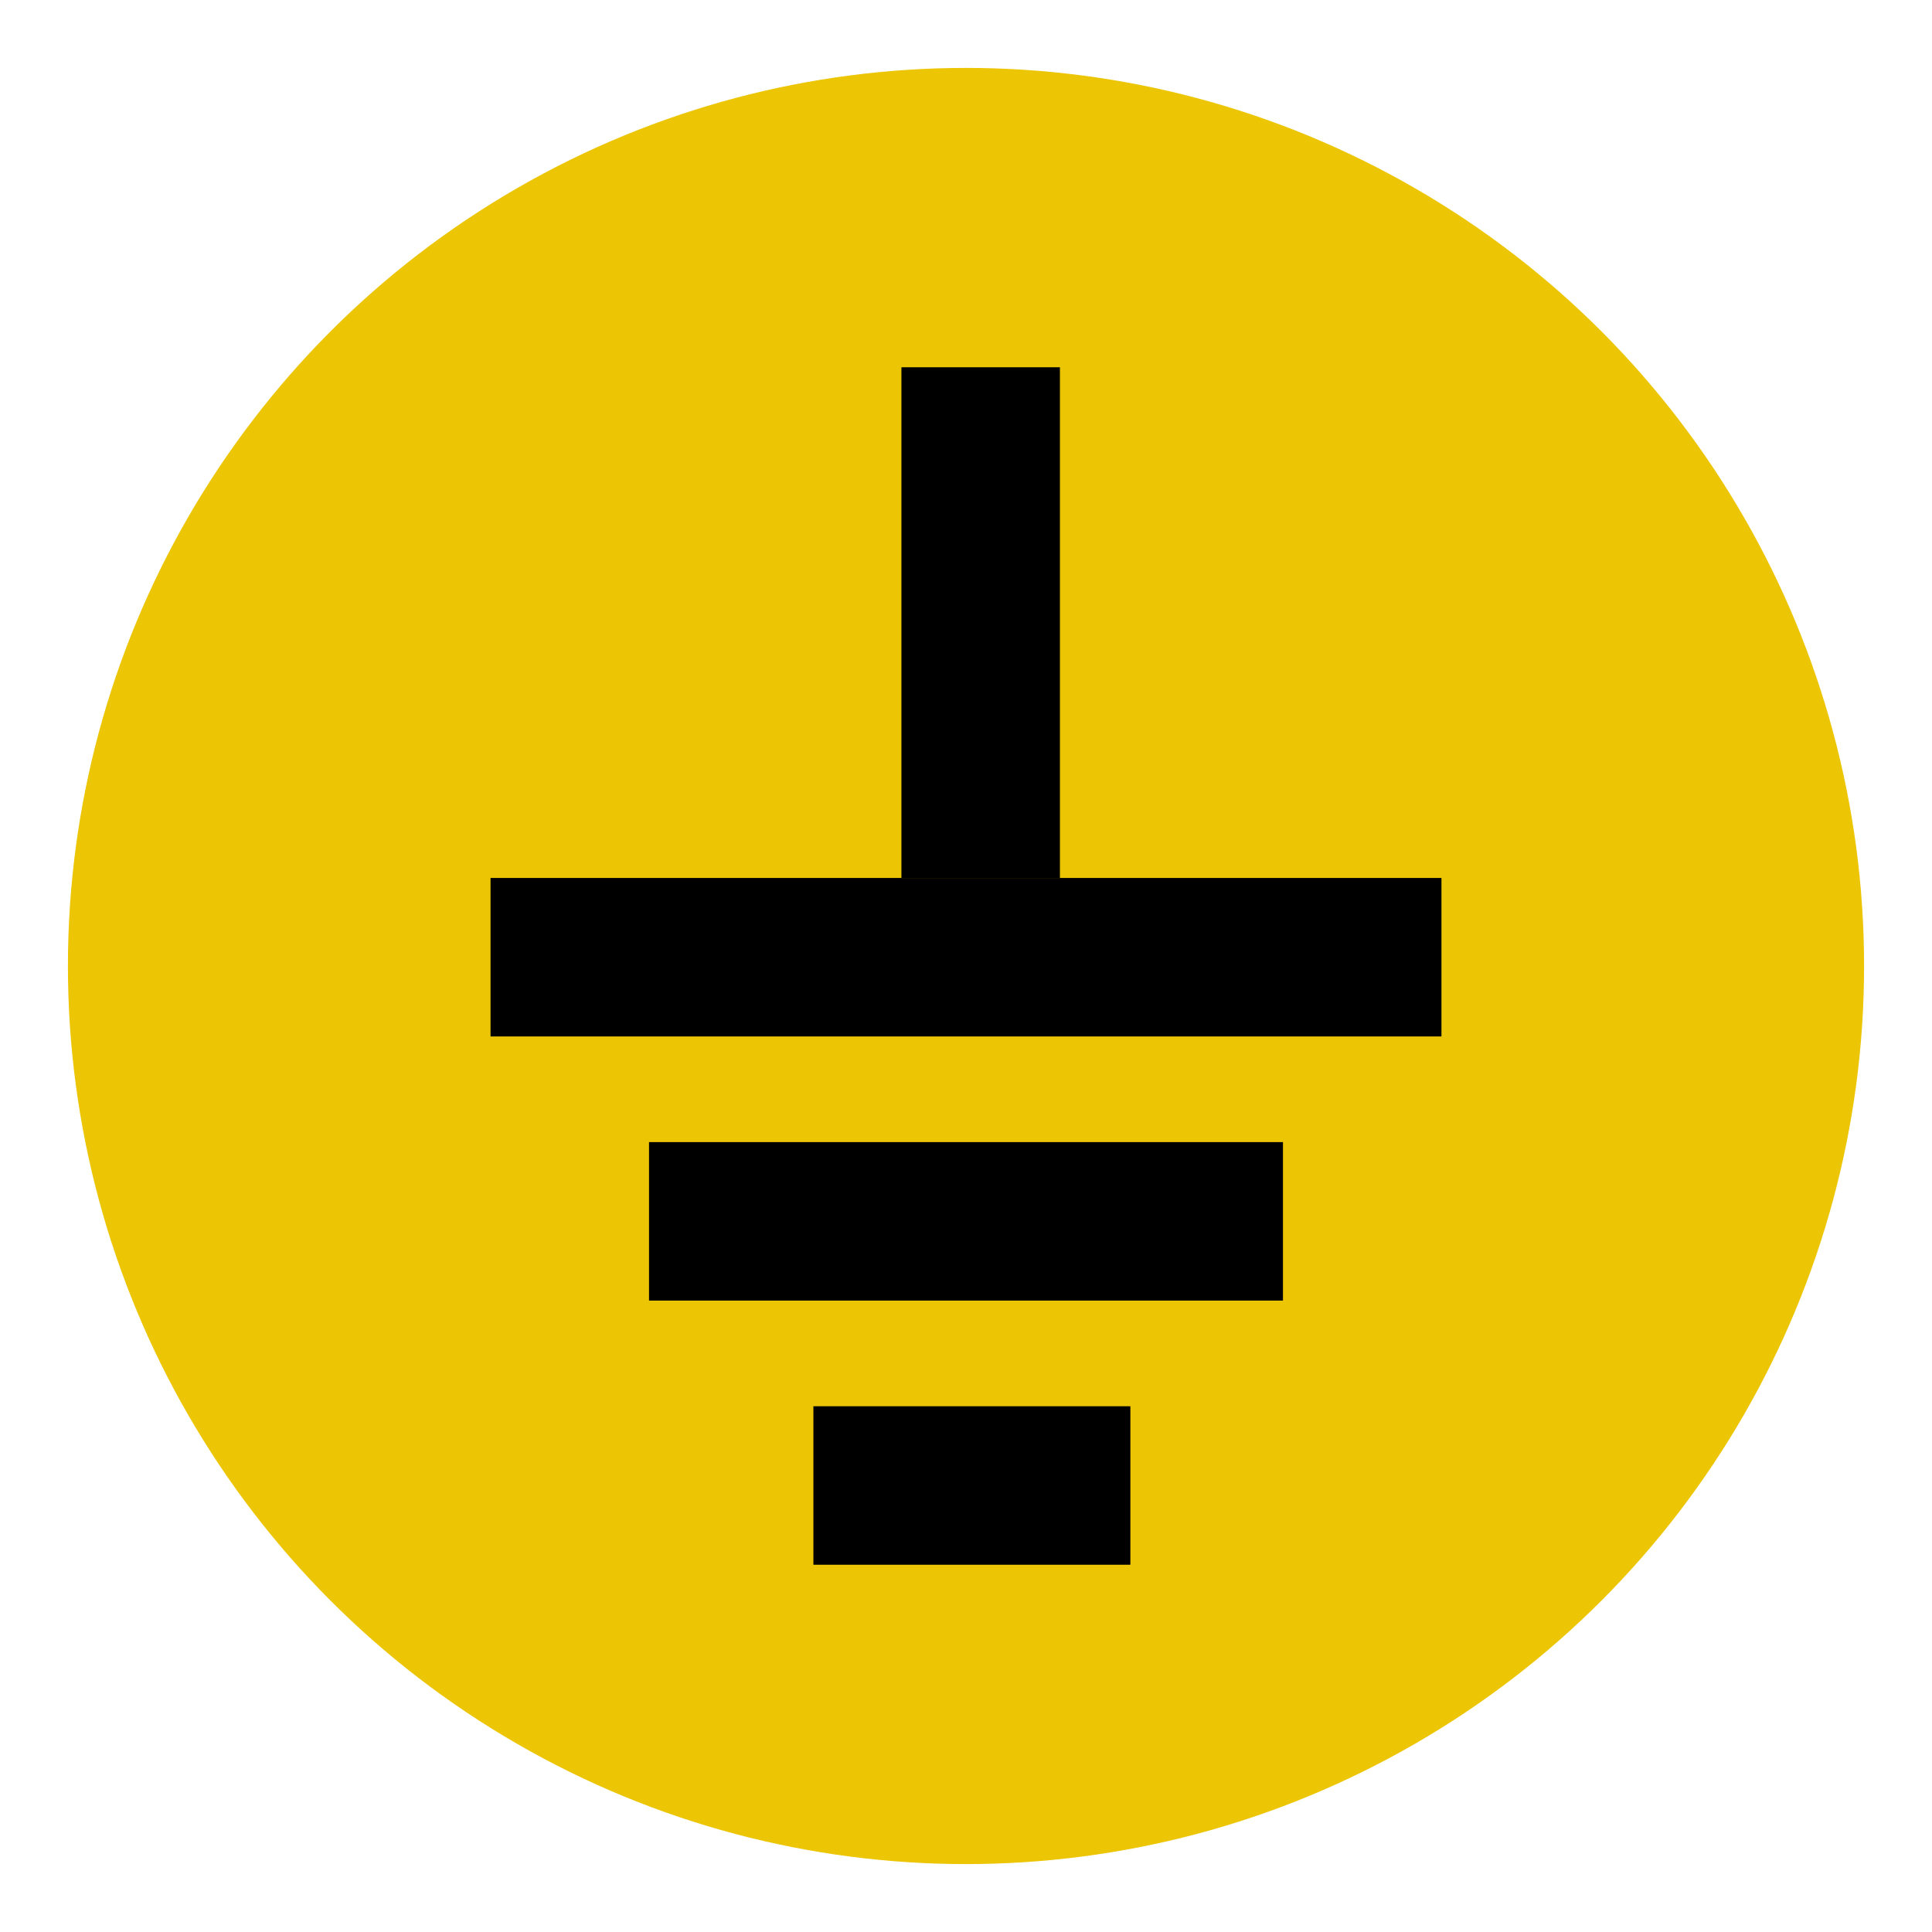
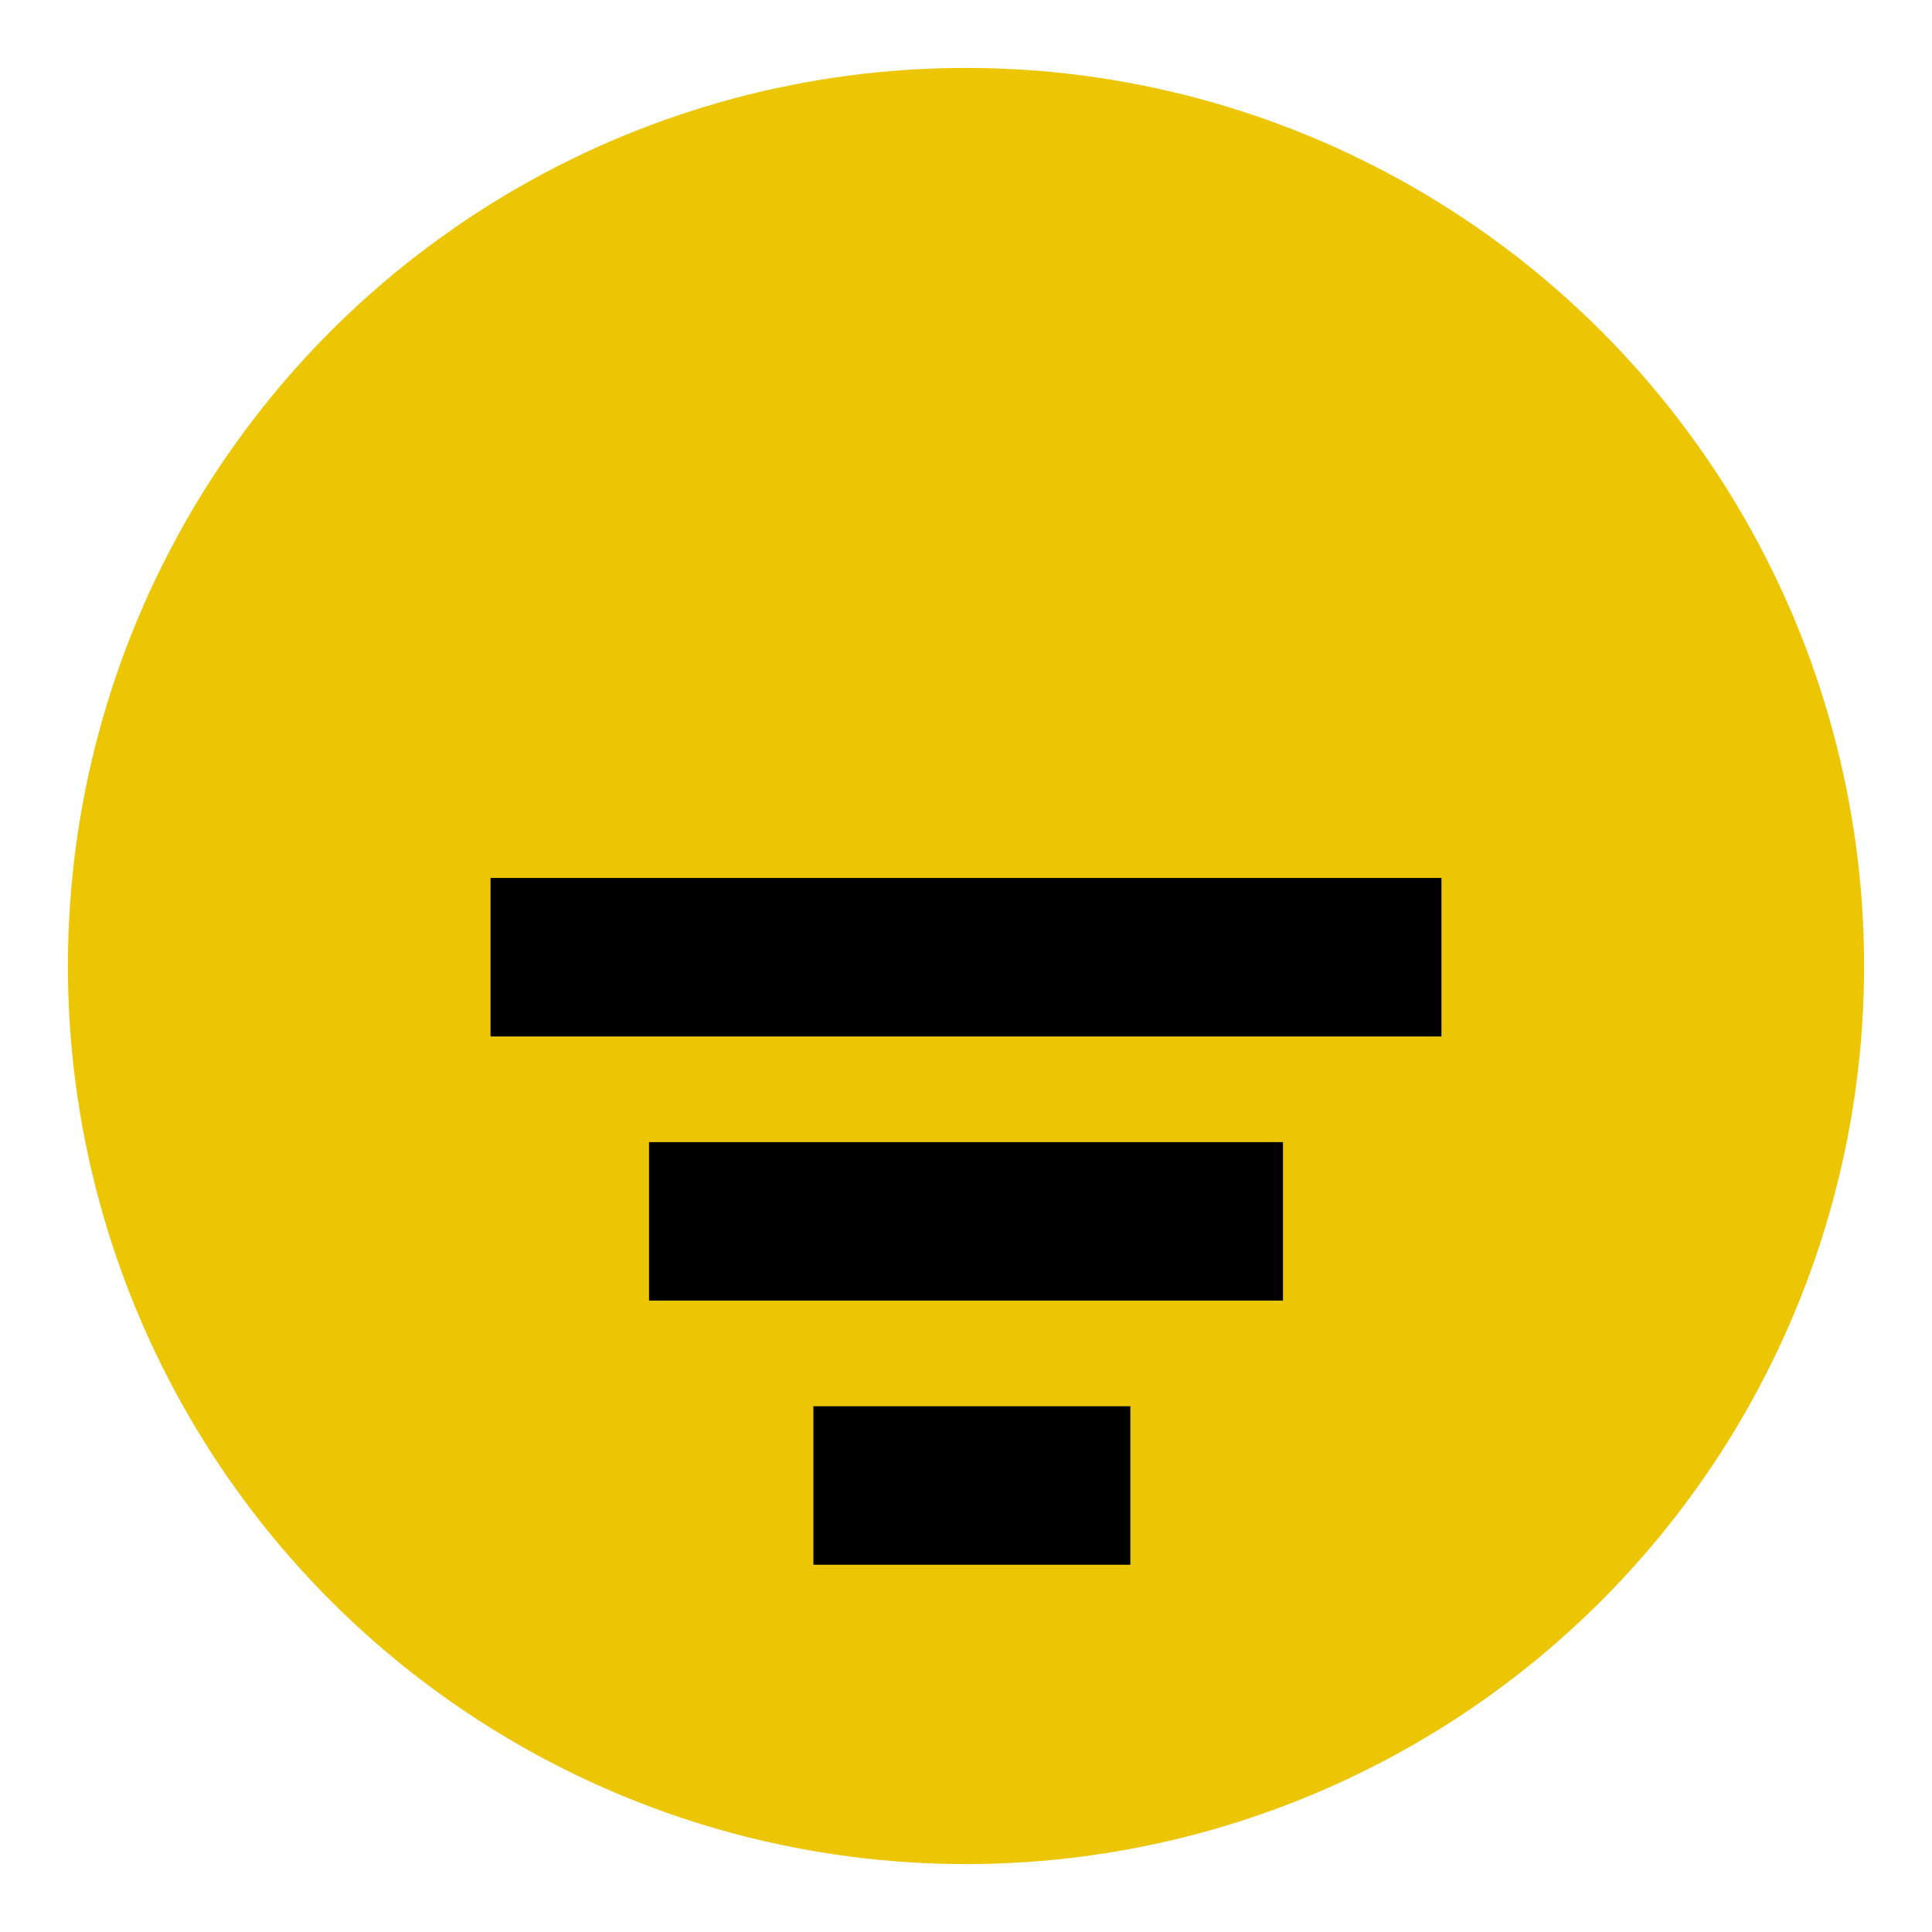
<svg xmlns="http://www.w3.org/2000/svg" id="Livello_1" data-name="Livello 1" viewBox="0 0 512 512">
  <defs>
    <style>      .cls-1 {        fill: #ecc505;      }    </style>
  </defs>
  <circle class="cls-1" cx="256" cy="256" r="238" />
  <g>
    <rect x="130" y="232.67" width="252" height="42" />
    <rect x="172" y="302.67" width="168" height="42" />
-     <rect x="238.89" y="97.33" width="42" height="135.33" />
    <rect x="215.56" y="372.67" width="84" height="42" />
  </g>
</svg>